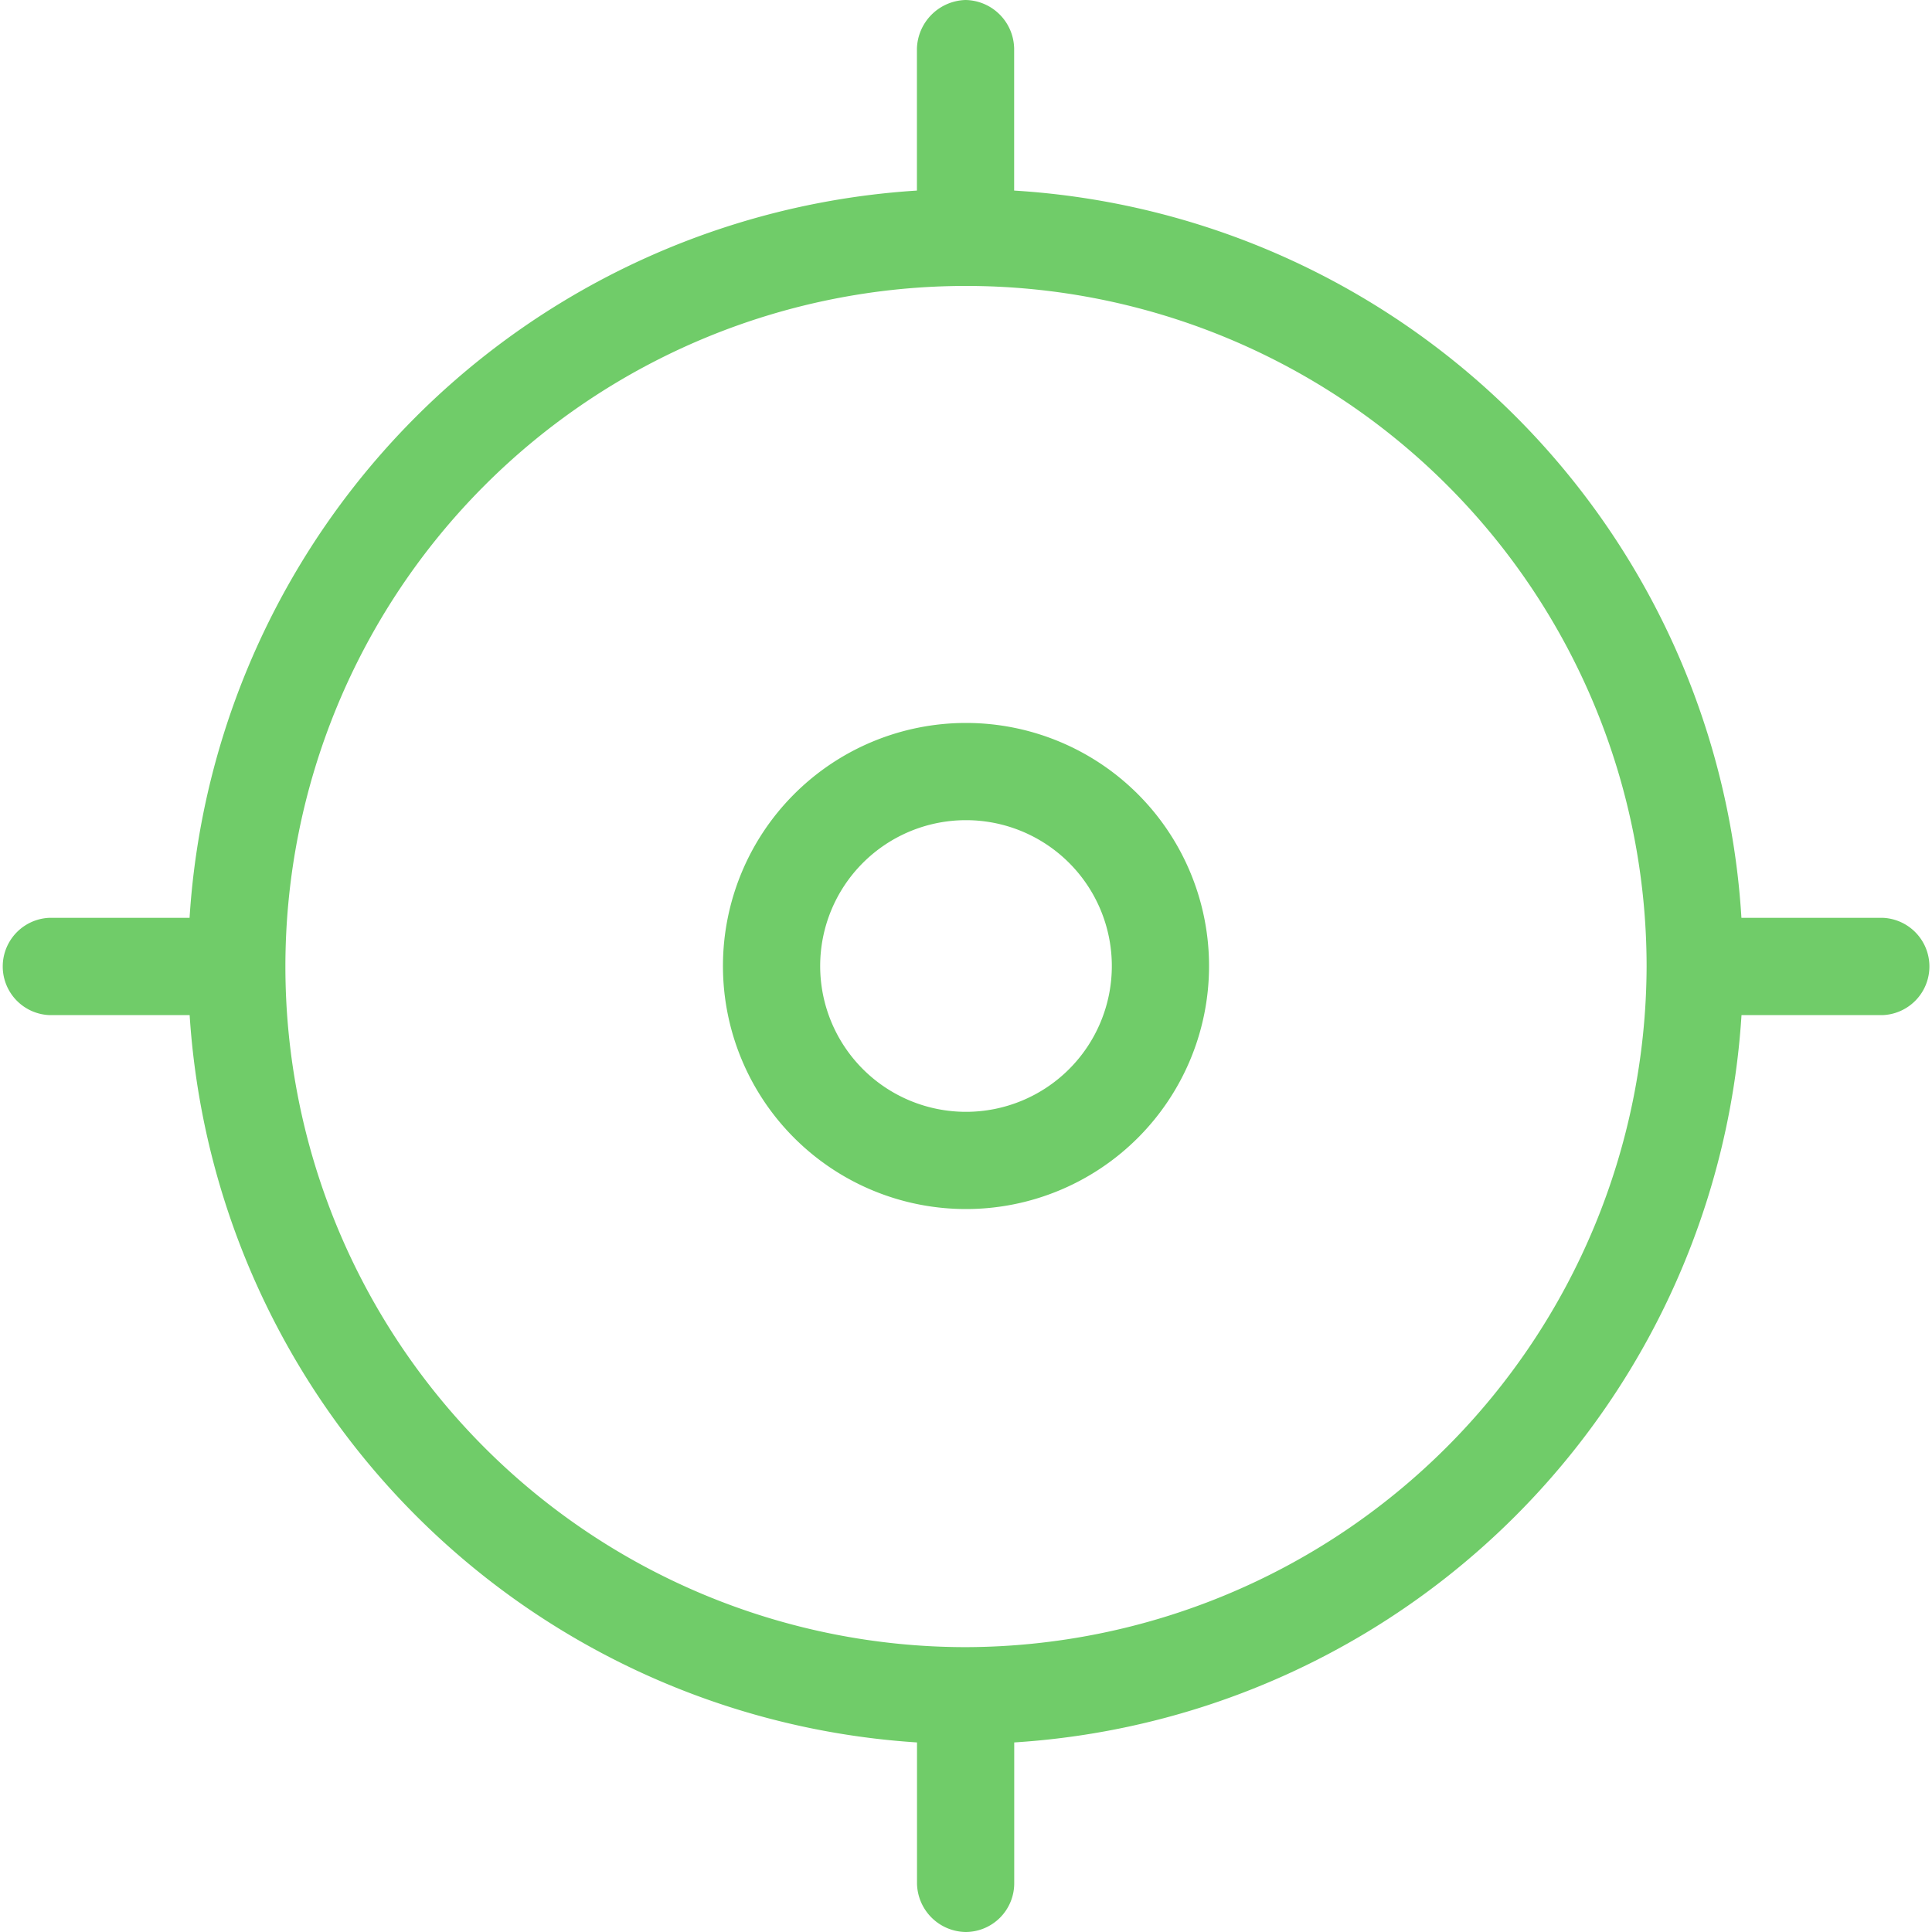
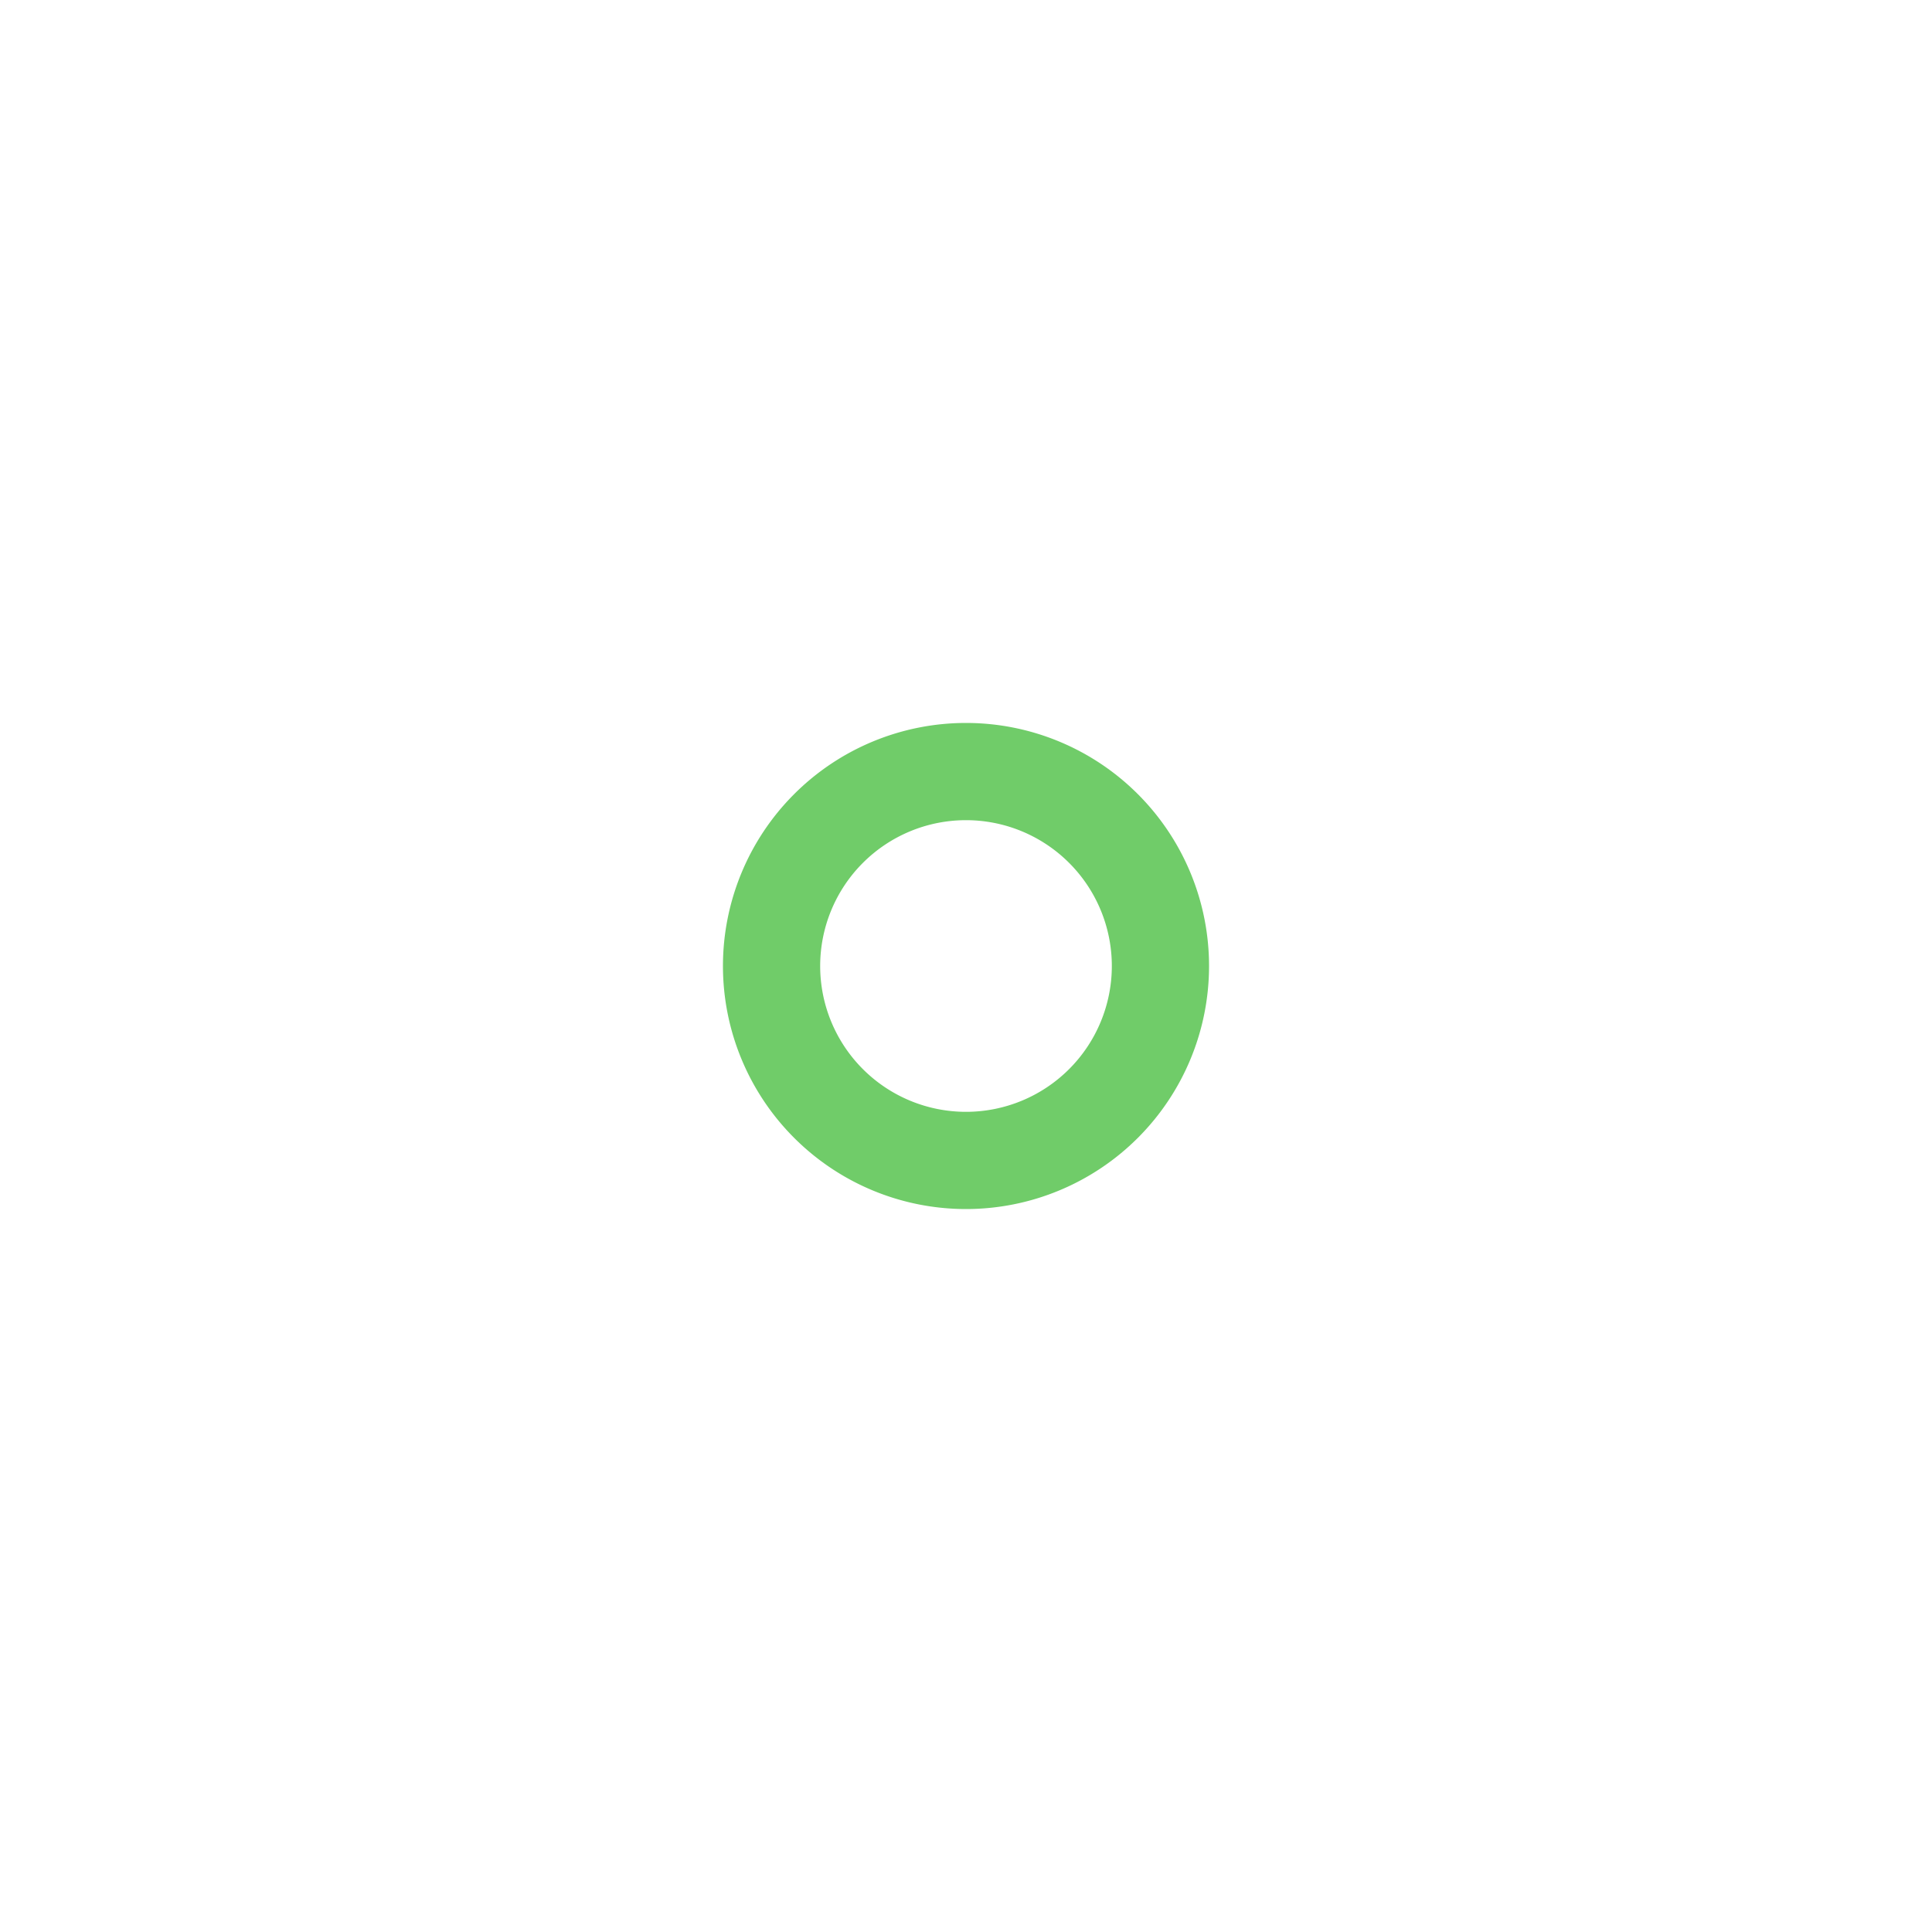
<svg xmlns="http://www.w3.org/2000/svg" width="25" height="25" viewBox="0 0 25 25">
  <g fill="#70CC69" fill-rule="nonzero">
    <path d="M12.5 15.645a3.145 3.145 0 1 1 0-6.29 3.145 3.145 0 0 1 0 6.29zm0-5.032a1.887 1.887 0 1 0 0 3.774 1.887 1.887 0 0 0 0-3.774z" />
-     <path d="M24.37 11.877h-1.836a10.04 10.04 0 0 0-9.411-9.411V.629a.64.64 0 0 0-.63-.629.648.648 0 0 0-.628.63v1.836a10.065 10.065 0 0 0-9.412 9.411H.63a.63.63 0 0 0 0 1.258h1.824a10.08 10.08 0 0 0 9.412 9.412v1.824a.64.64 0 0 0 .629.629.63.63 0 0 0 .629-.63v-1.823a10.065 10.065 0 0 0 9.411-9.412h1.837a.63.63 0 0 0 0-1.258zM12.5 21.314a8.807 8.807 0 1 1 8.807-8.808 8.834 8.834 0 0 1-8.807 8.808z" />
  </g>
</svg>